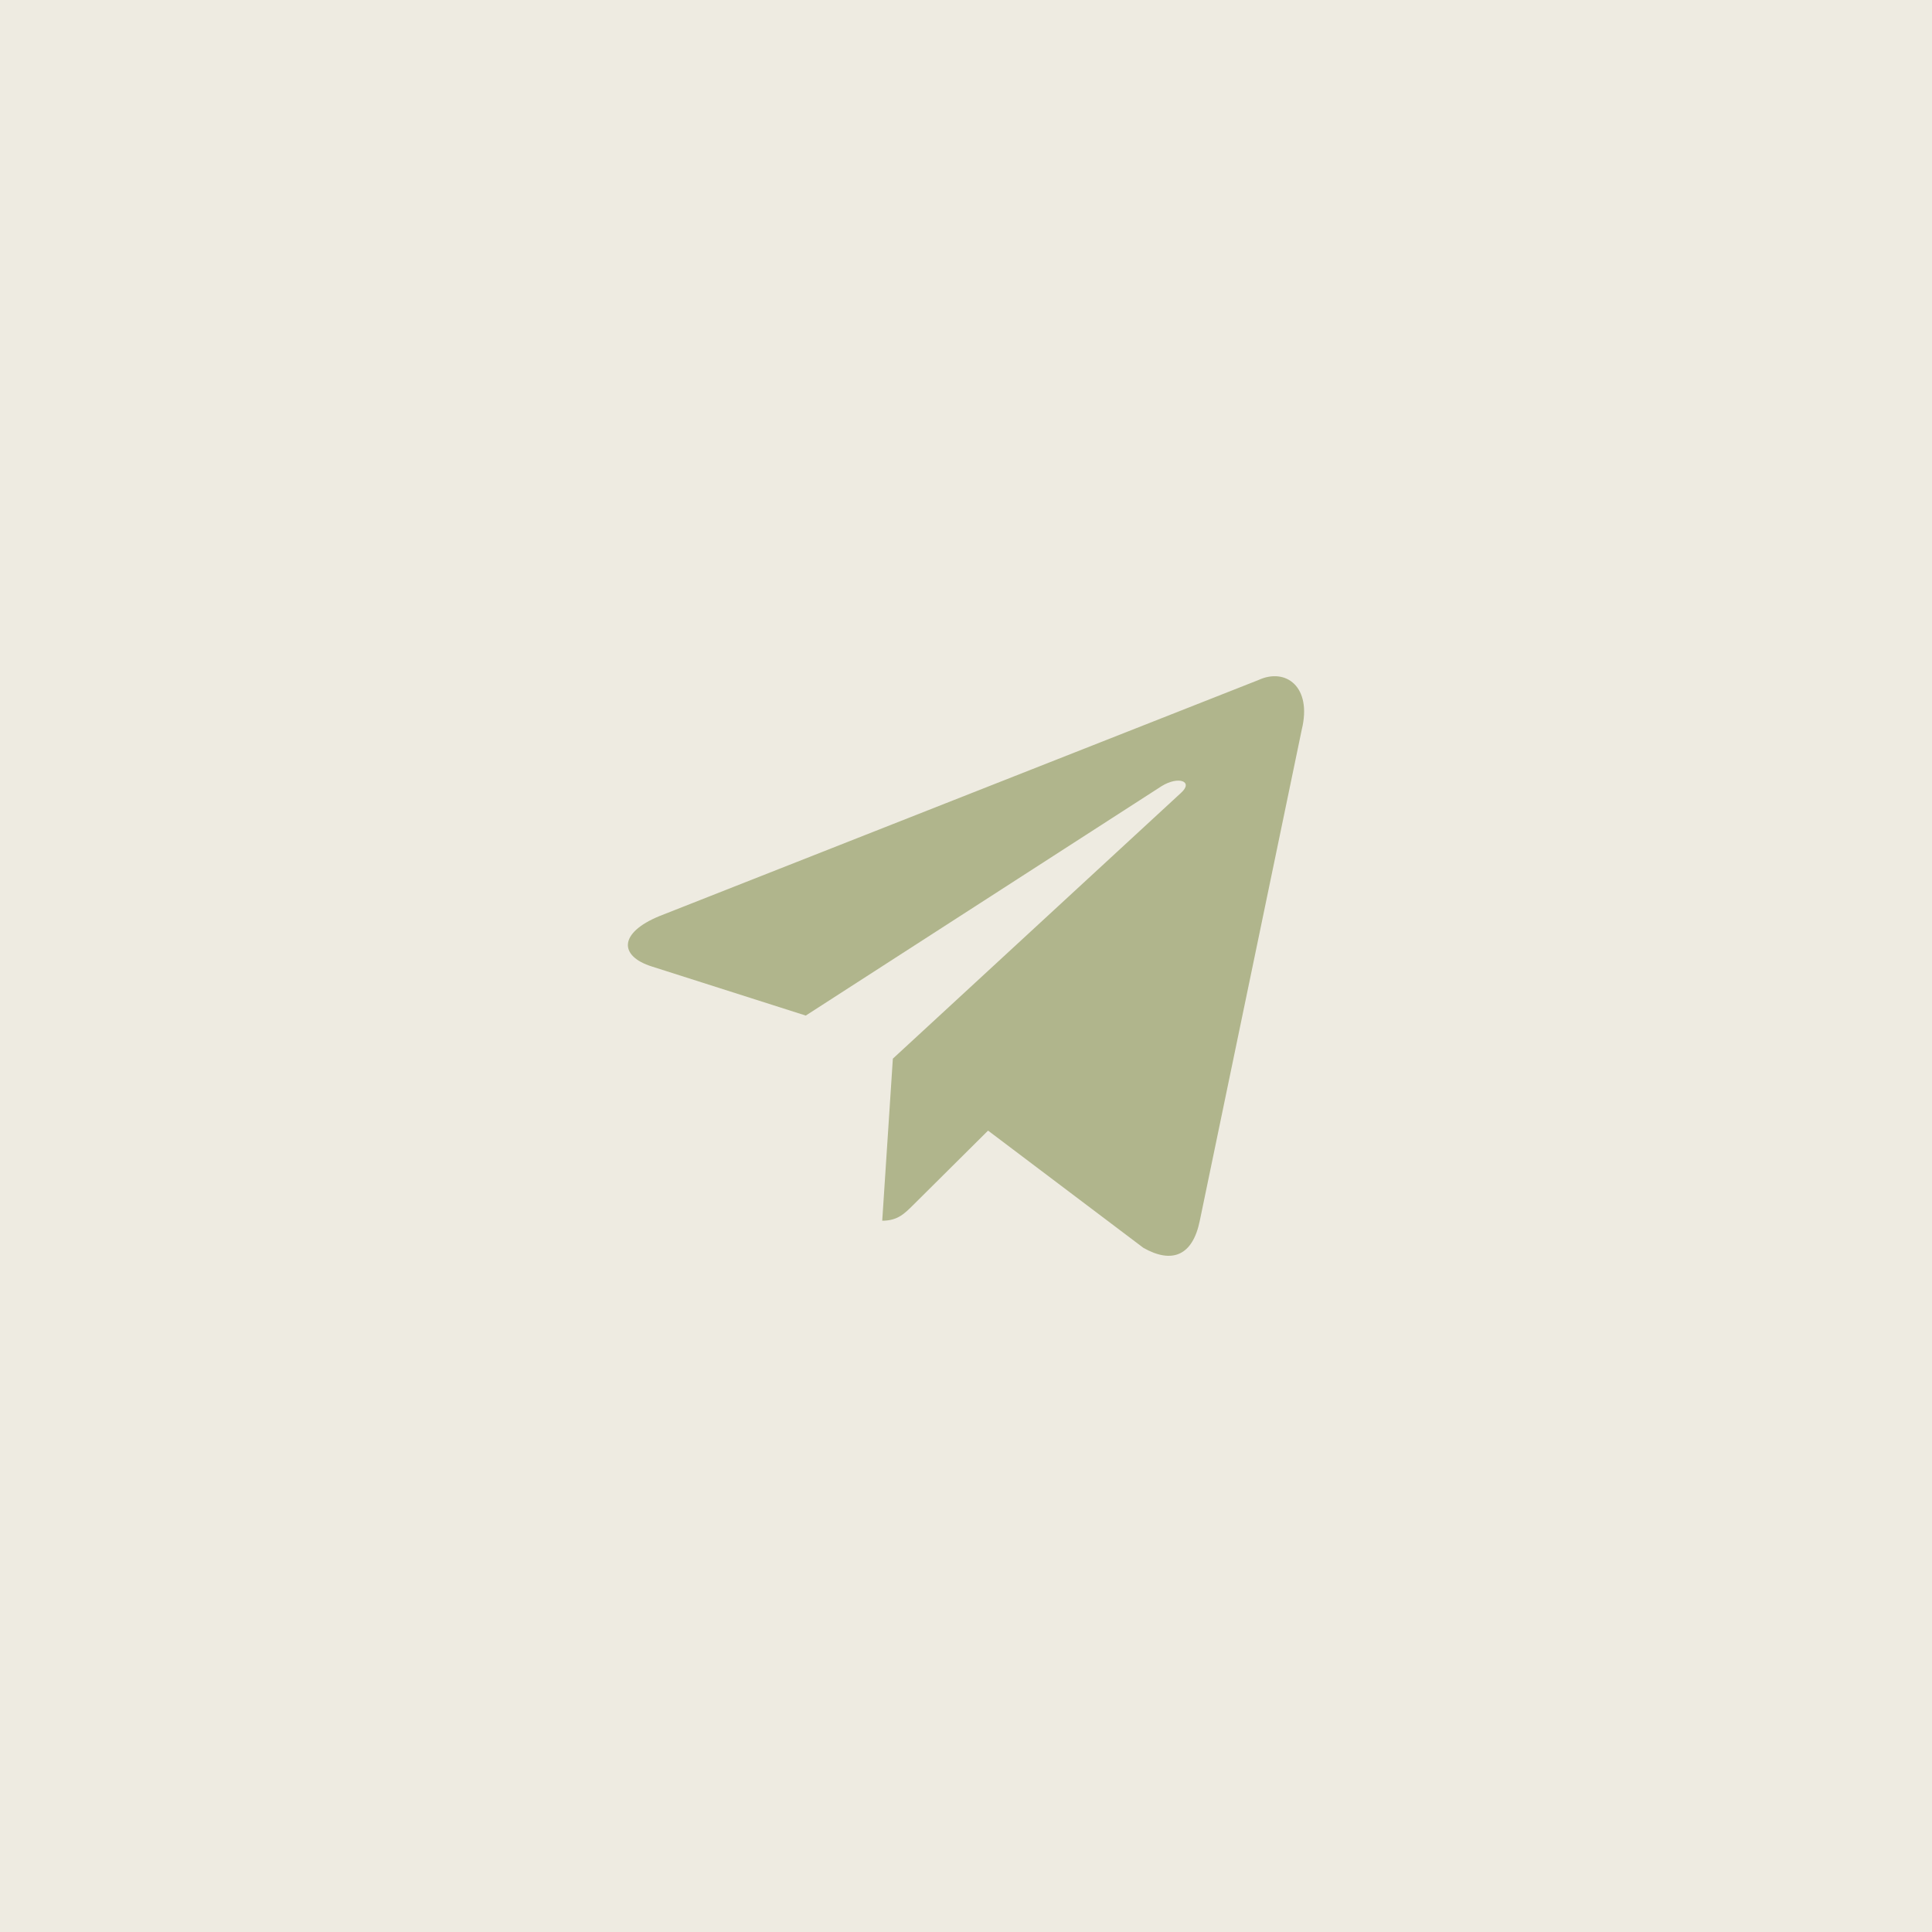
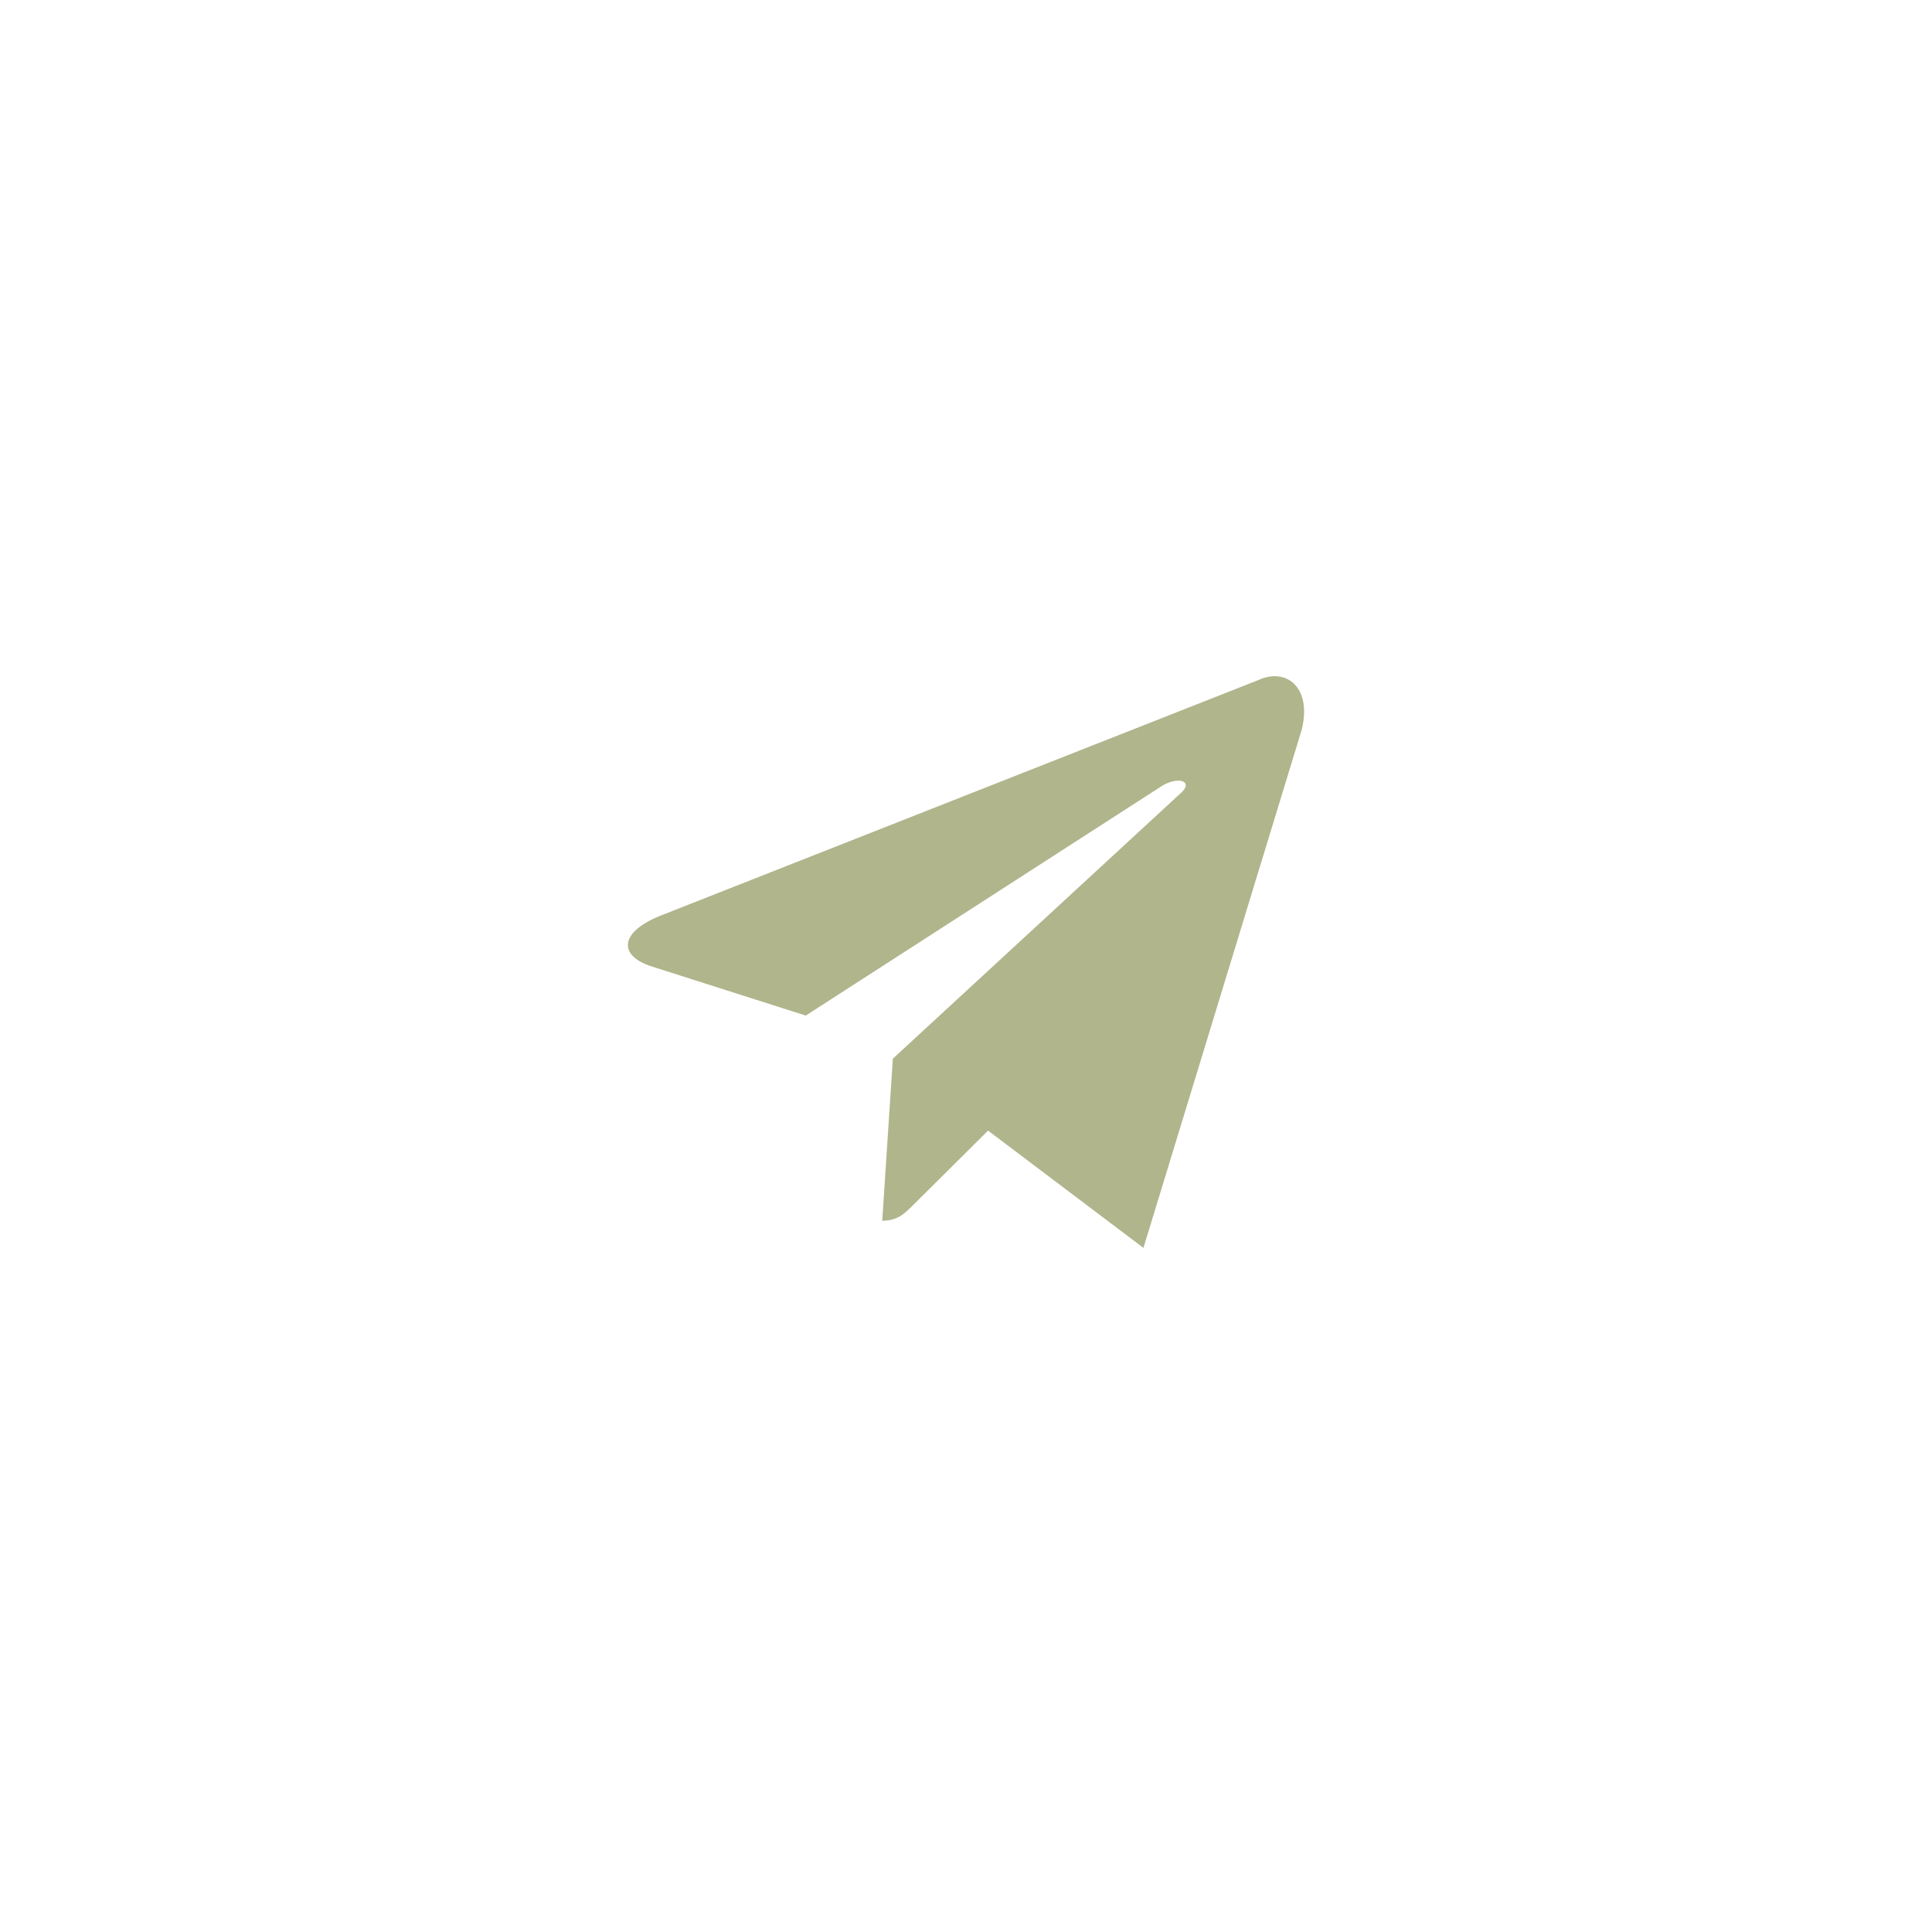
<svg xmlns="http://www.w3.org/2000/svg" width="50" height="50" viewBox="0 0 50 50" fill="none">
-   <rect width="50" height="50" fill="#EEEBE1" />
-   <path d="M32.569 17.599L17.067 23.708C16.009 24.142 16.015 24.745 16.873 25.014L20.853 26.283L30.061 20.346C30.497 20.075 30.895 20.22 30.567 20.517L23.107 27.398H23.105L23.107 27.399L22.832 31.592C23.235 31.592 23.412 31.404 23.638 31.181L25.571 29.26L29.592 32.295C30.333 32.713 30.866 32.498 31.05 31.594L33.69 18.88C33.96 17.773 33.276 17.272 32.569 17.599Z" fill="#B0B58C" />
+   <path d="M32.569 17.599L17.067 23.708C16.009 24.142 16.015 24.745 16.873 25.014L20.853 26.283L30.061 20.346C30.497 20.075 30.895 20.22 30.567 20.517L23.107 27.398H23.105L23.107 27.399L22.832 31.592C23.235 31.592 23.412 31.404 23.638 31.181L25.571 29.26L29.592 32.295L33.69 18.88C33.96 17.773 33.276 17.272 32.569 17.599Z" fill="#B0B58C" />
</svg>